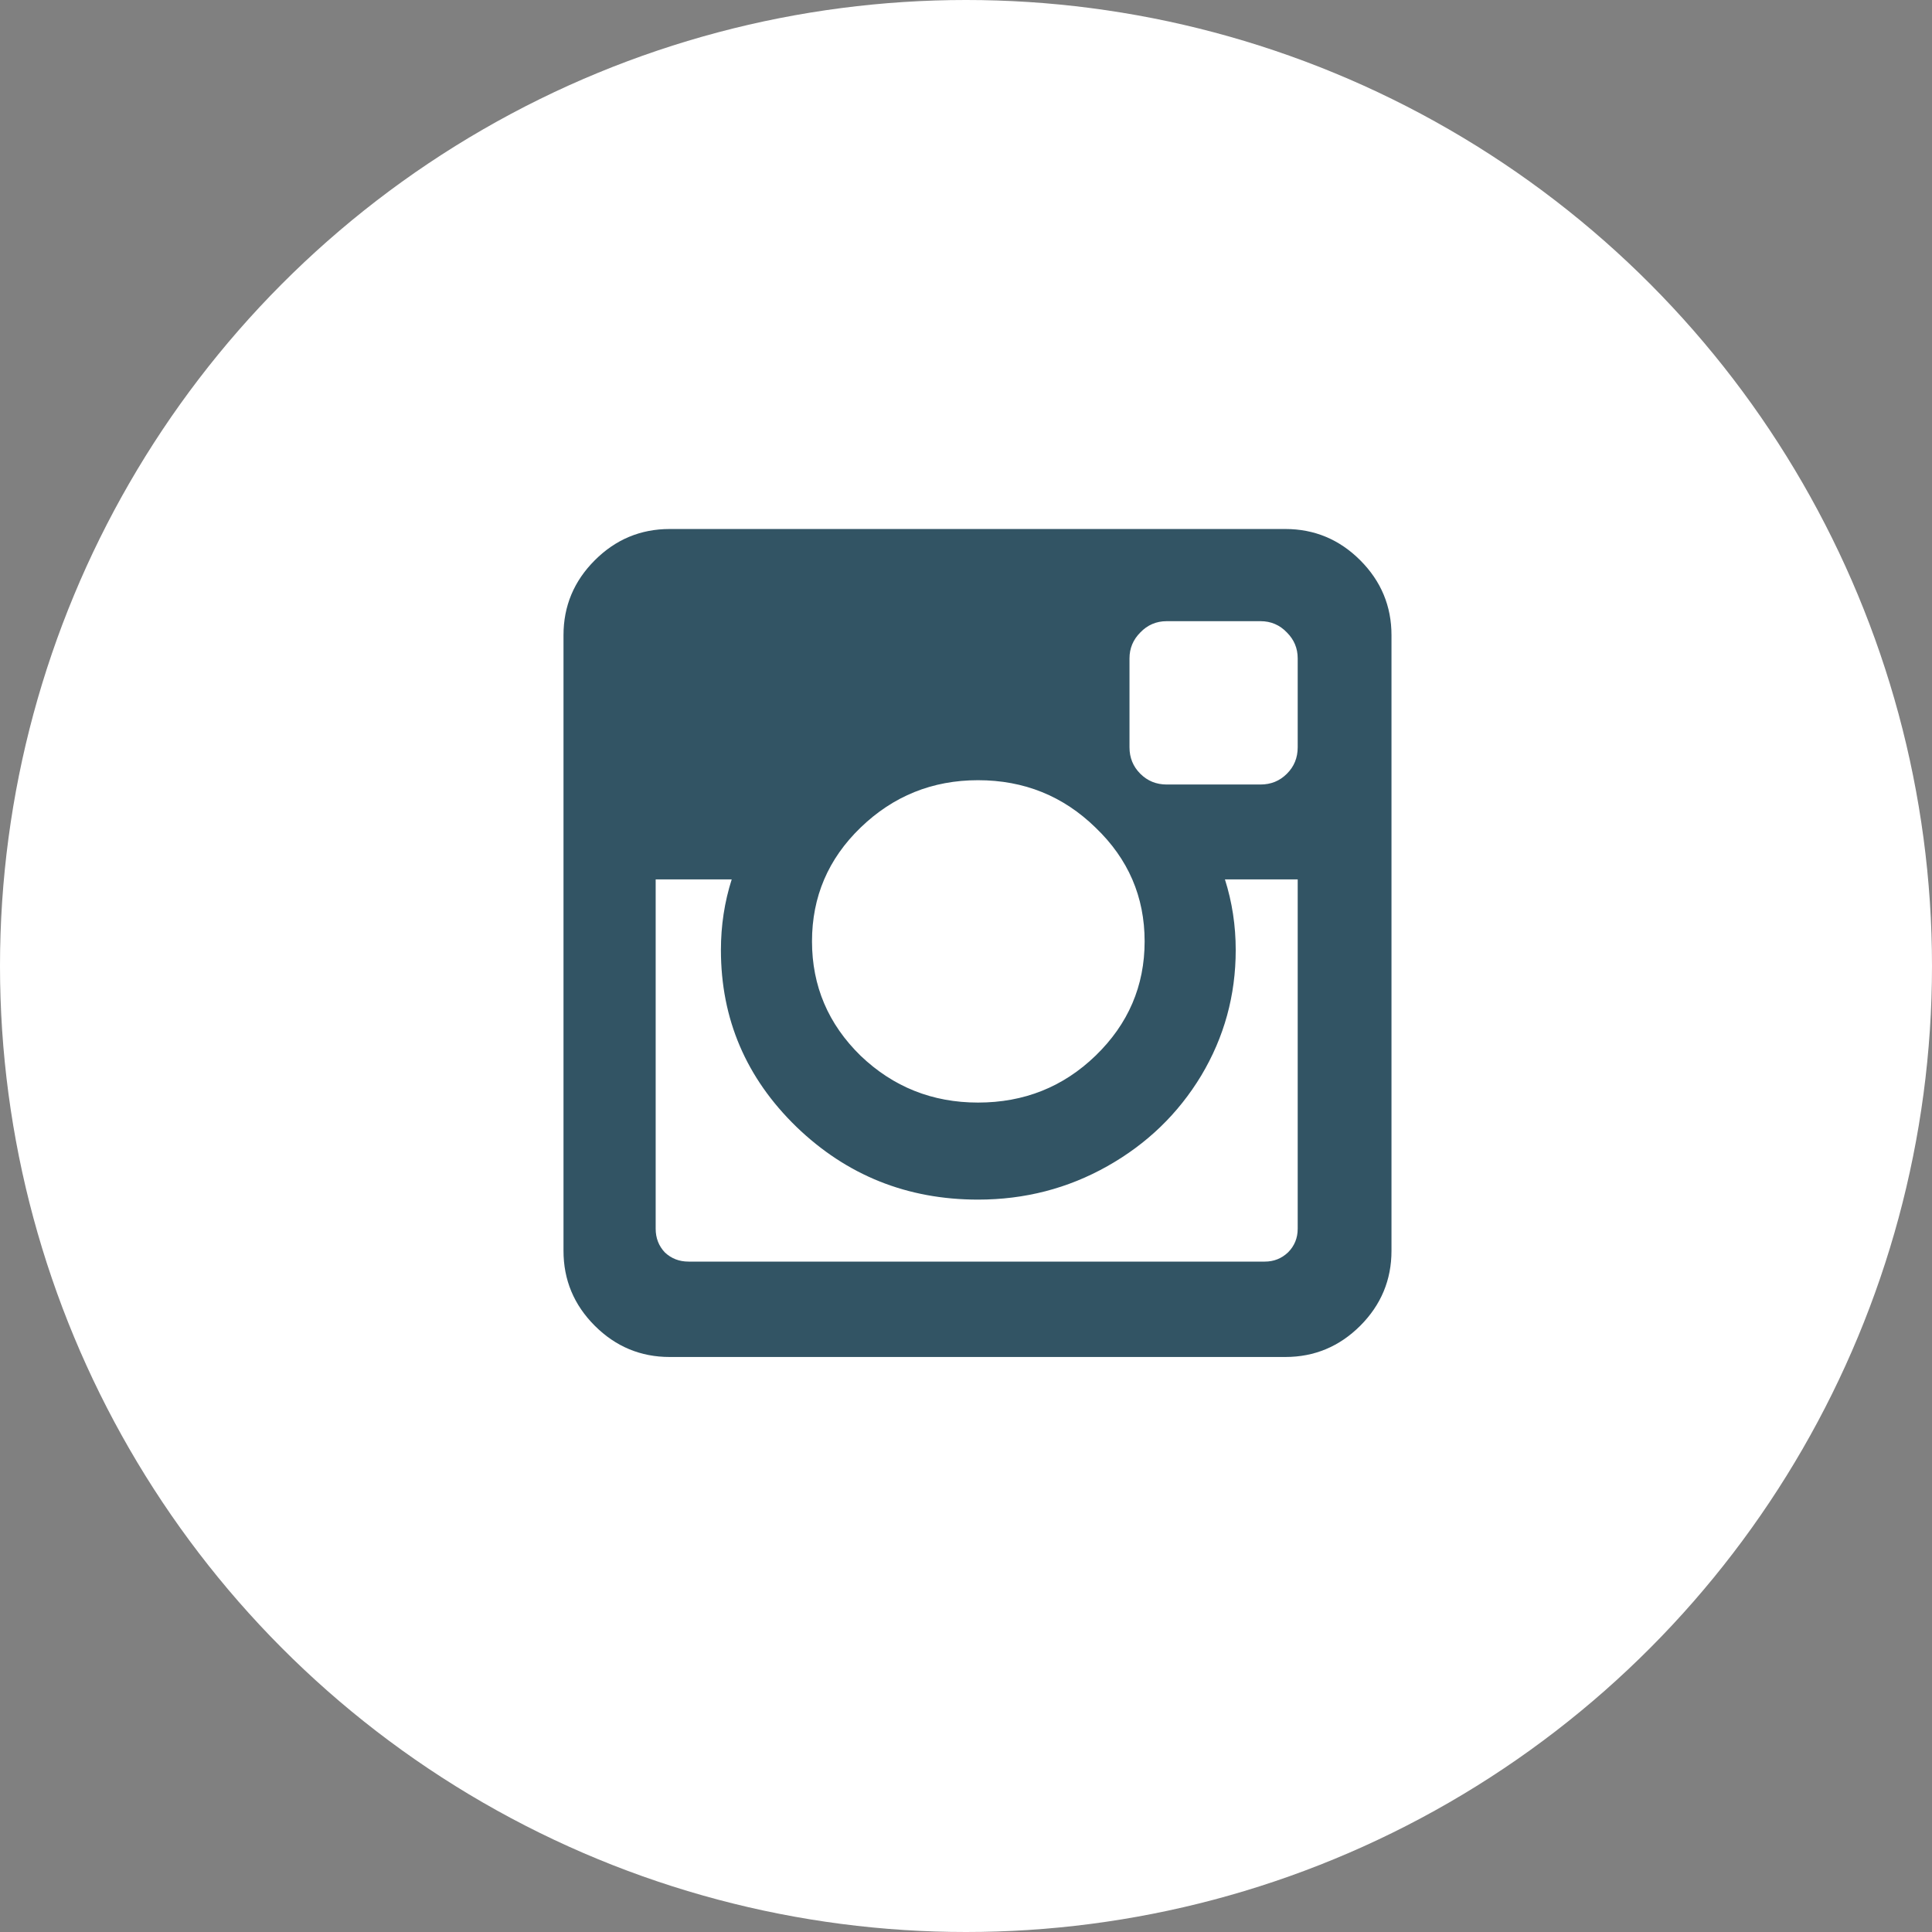
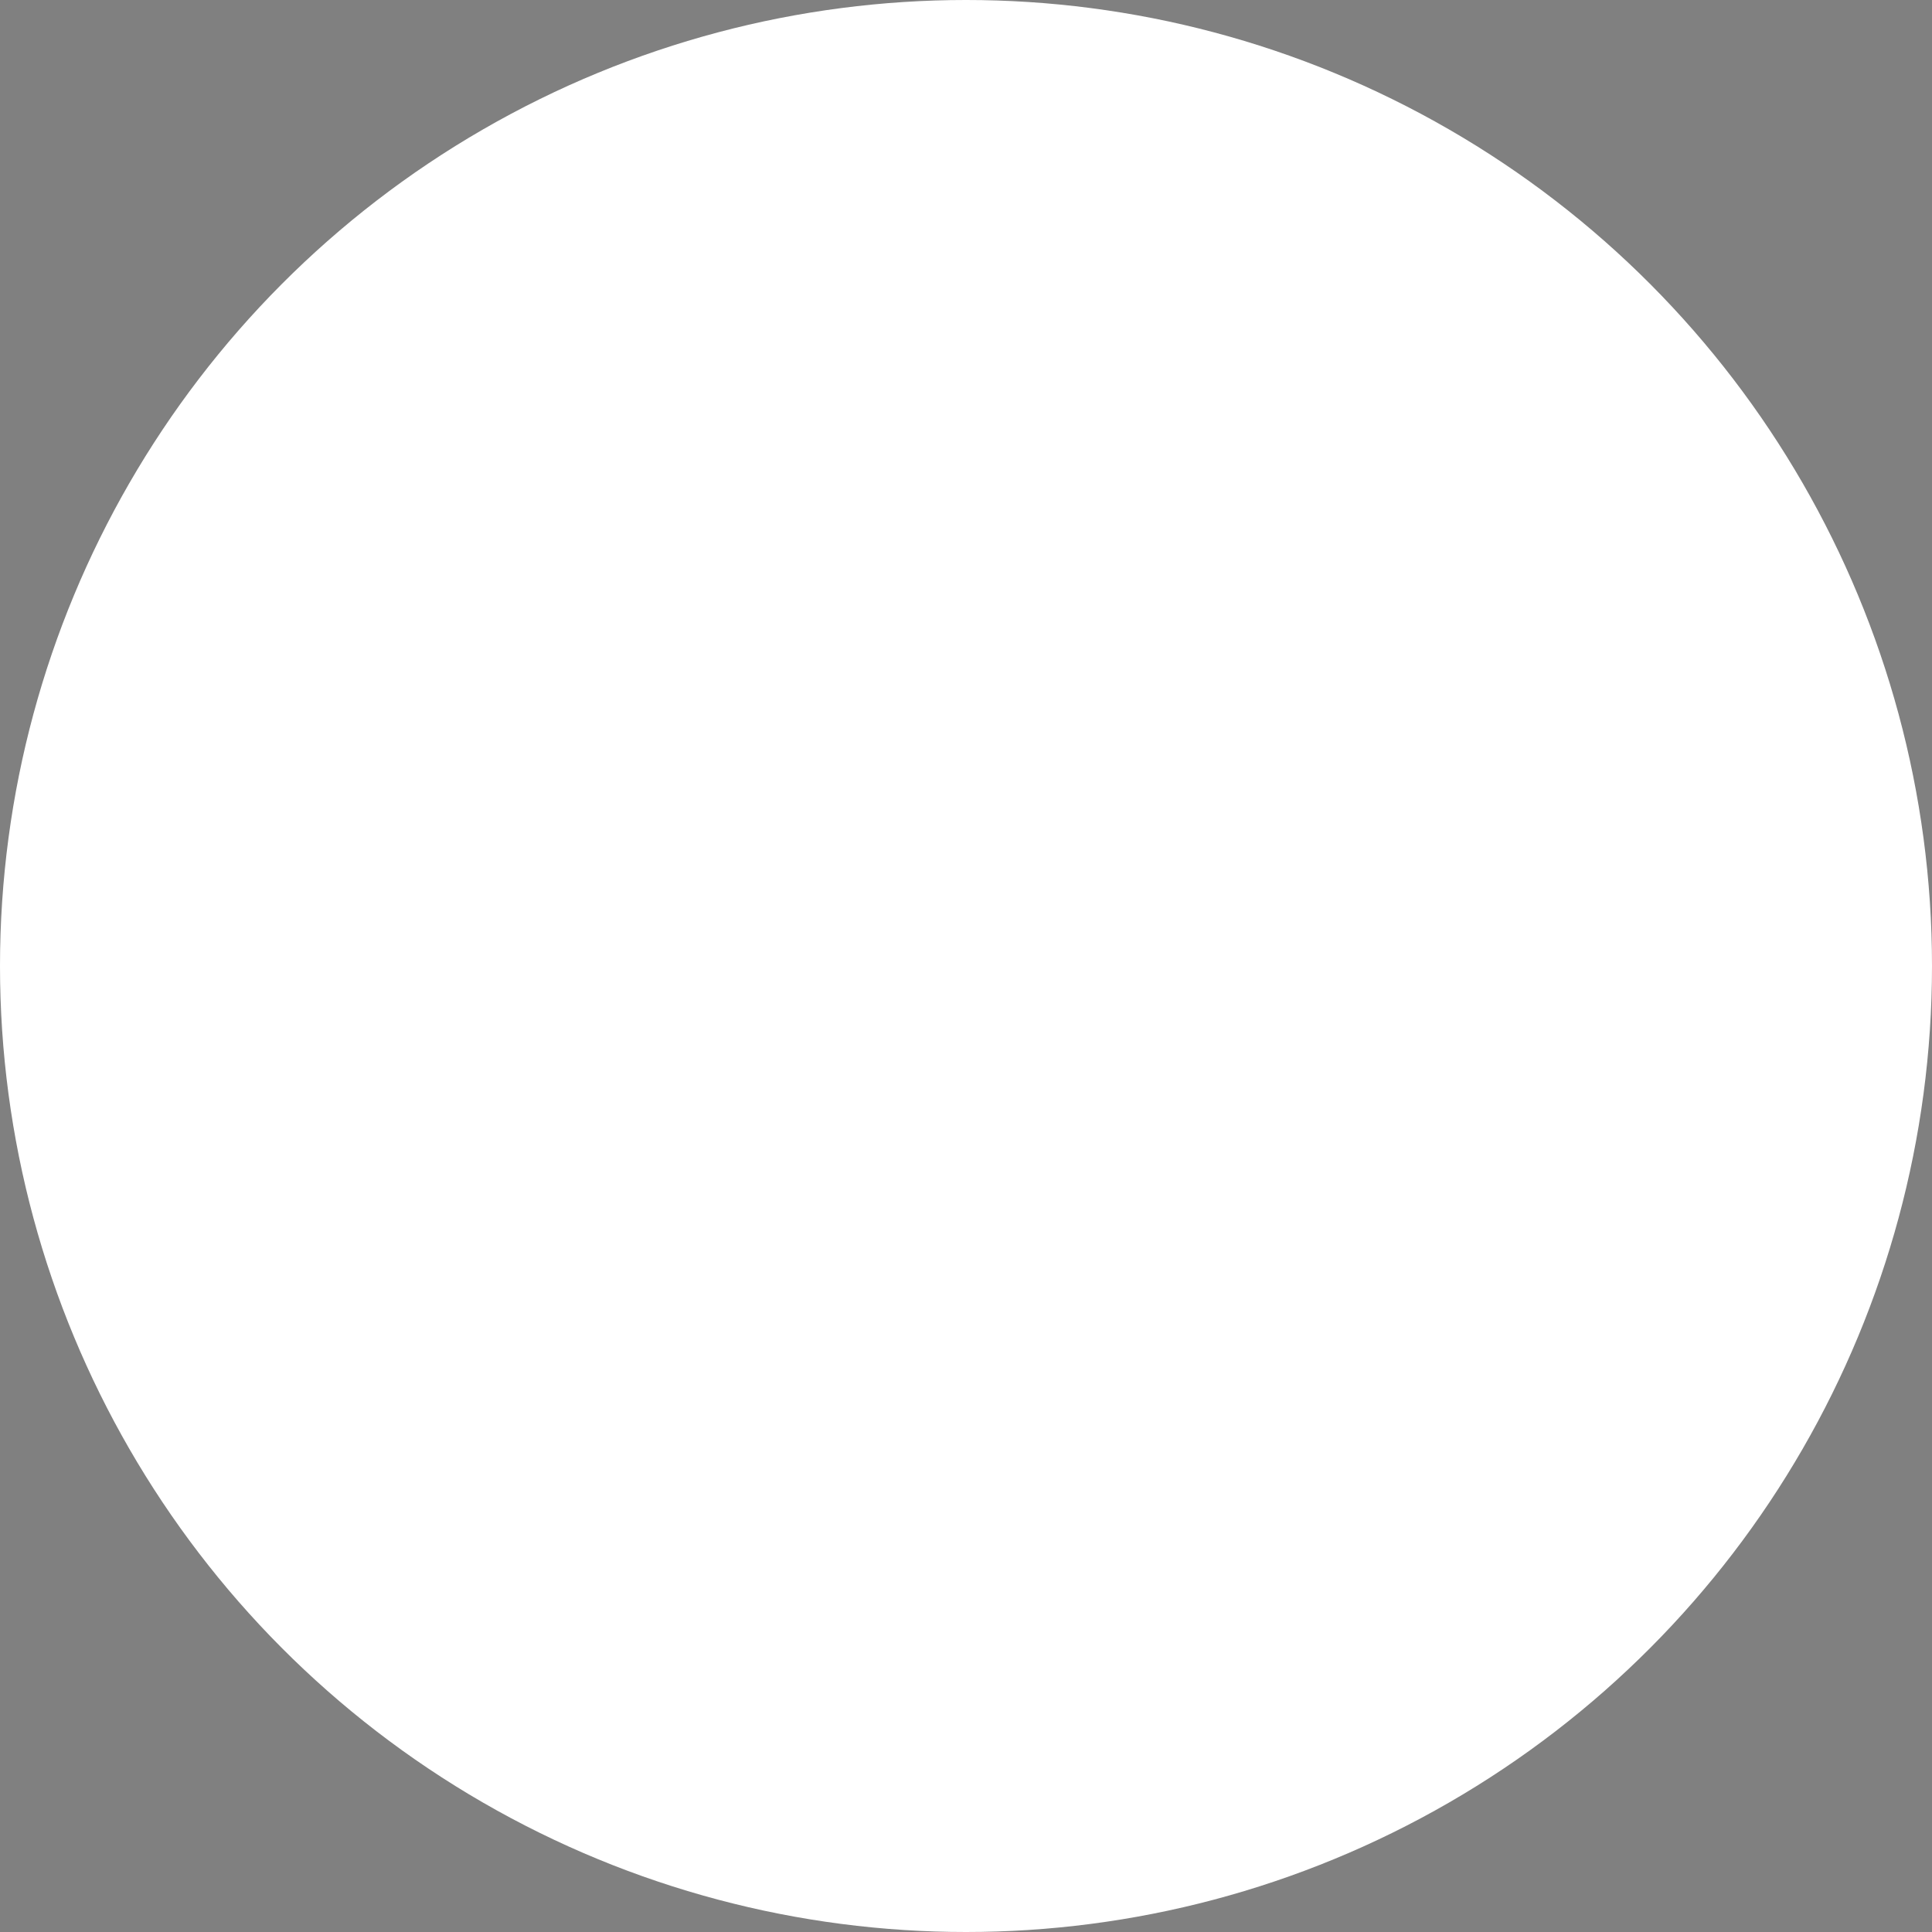
<svg xmlns="http://www.w3.org/2000/svg" width="48" height="48" viewBox="0 0 48 48" fill="none">
  <rect x="0" y="0" width="48" height="48" fill="#808080" stroke="none" />
  <circle cx="24" cy="24" r="24" fill="white" />
-   <path d="M32.241 30.527V21.848H30.433C30.612 22.411 30.701 22.995 30.701 23.603C30.701 24.728 30.415 25.768 29.844 26.723C29.272 27.67 28.495 28.42 27.513 28.973C26.531 29.527 25.46 29.804 24.299 29.804C22.54 29.804 21.036 29.201 19.786 27.995C18.536 26.781 17.911 25.317 17.911 23.603C17.911 22.995 18 22.411 18.179 21.848H16.29V30.527C16.29 30.759 16.366 30.955 16.518 31.116C16.679 31.268 16.875 31.344 17.107 31.344H31.424C31.647 31.344 31.839 31.268 32 31.116C32.161 30.955 32.241 30.759 32.241 30.527ZM27.219 26.228C28.031 25.442 28.438 24.495 28.438 23.388C28.438 22.281 28.031 21.339 27.219 20.562C26.415 19.777 25.442 19.384 24.299 19.384C23.165 19.384 22.192 19.777 21.38 20.562C20.576 21.339 20.174 22.281 20.174 23.388C20.174 24.495 20.576 25.442 21.38 26.228C22.192 27.005 23.165 27.393 24.299 27.393C25.442 27.393 26.415 27.005 27.219 26.228ZM32.241 18.567V16.357C32.241 16.107 32.152 15.893 31.973 15.714C31.795 15.527 31.576 15.433 31.317 15.433H28.987C28.728 15.433 28.509 15.527 28.33 15.714C28.152 15.893 28.062 16.107 28.062 16.357V18.567C28.062 18.826 28.152 19.045 28.33 19.223C28.509 19.402 28.728 19.491 28.987 19.491H31.317C31.576 19.491 31.795 19.402 31.973 19.223C32.152 19.045 32.241 18.826 32.241 18.567ZM34.571 15.781V31.076C34.571 31.799 34.312 32.42 33.795 32.938C33.277 33.455 32.656 33.714 31.933 33.714H16.638C15.915 33.714 15.295 33.455 14.777 32.938C14.259 32.42 14 31.799 14 31.076V15.781C14 15.058 14.259 14.438 14.777 13.92C15.295 13.402 15.915 13.143 16.638 13.143H31.933C32.656 13.143 33.277 13.402 33.795 13.92C34.312 14.438 34.571 15.058 34.571 15.781Z" fill="#325464" />
</svg>